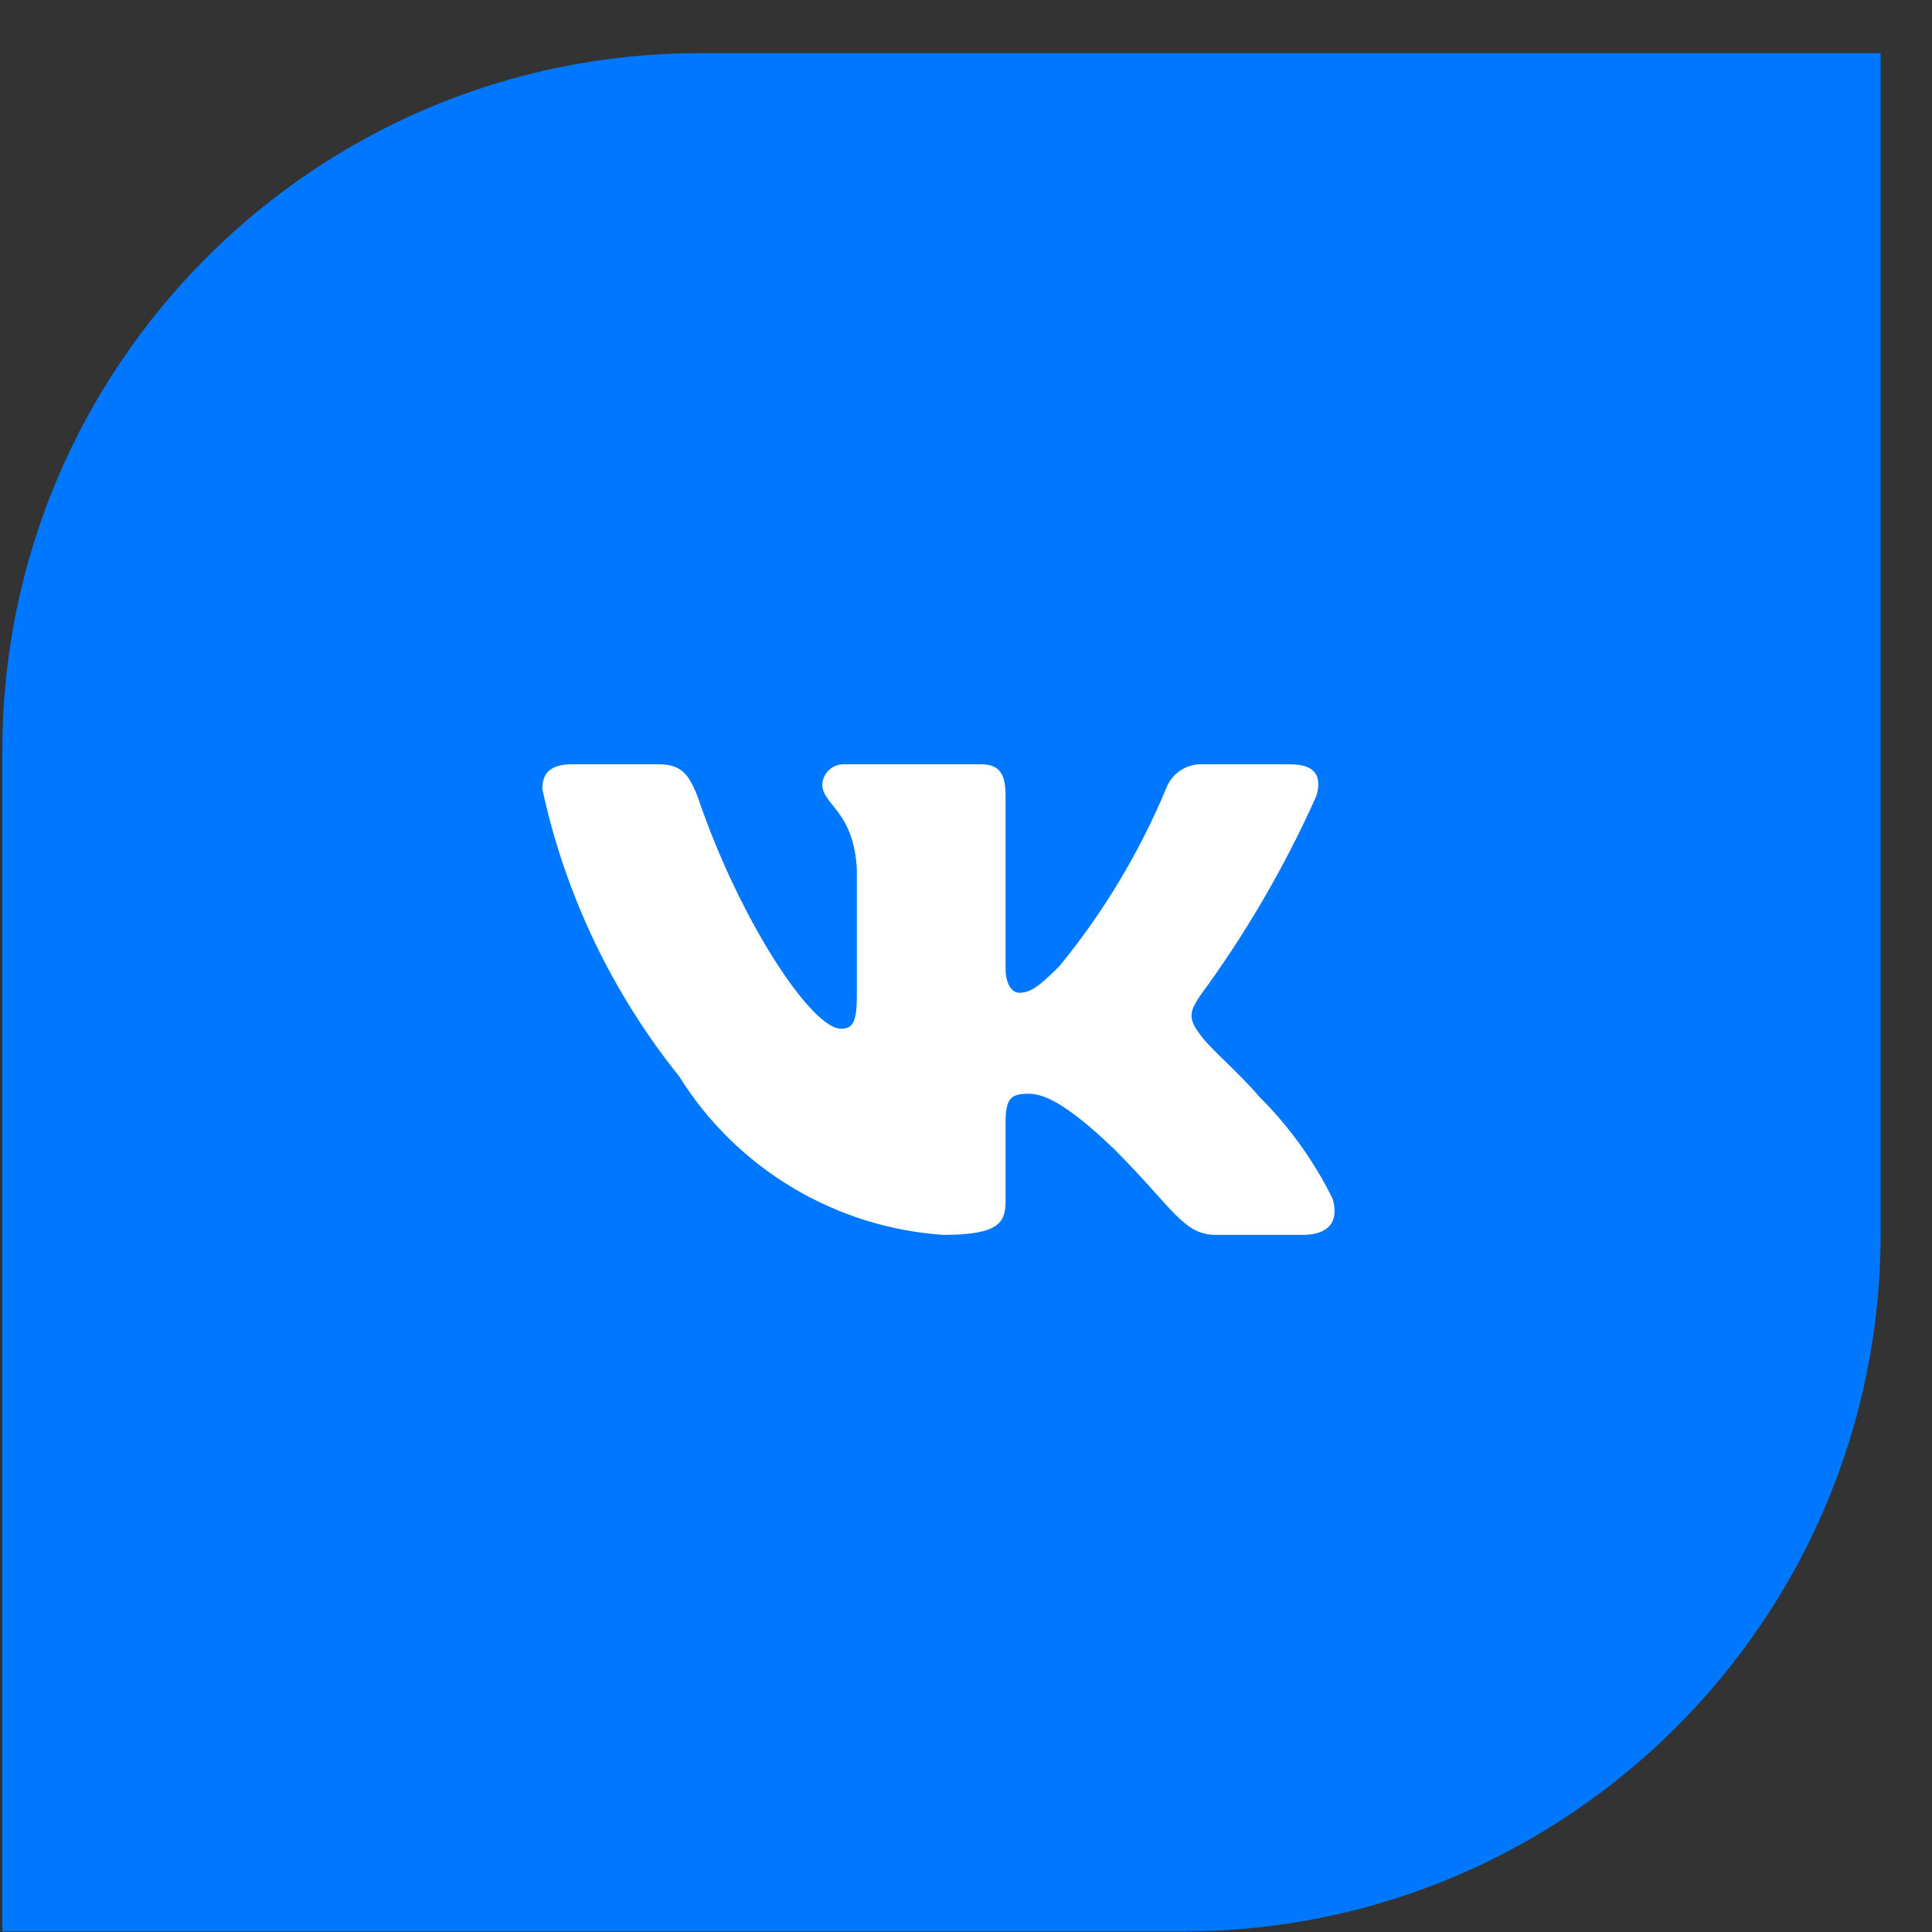
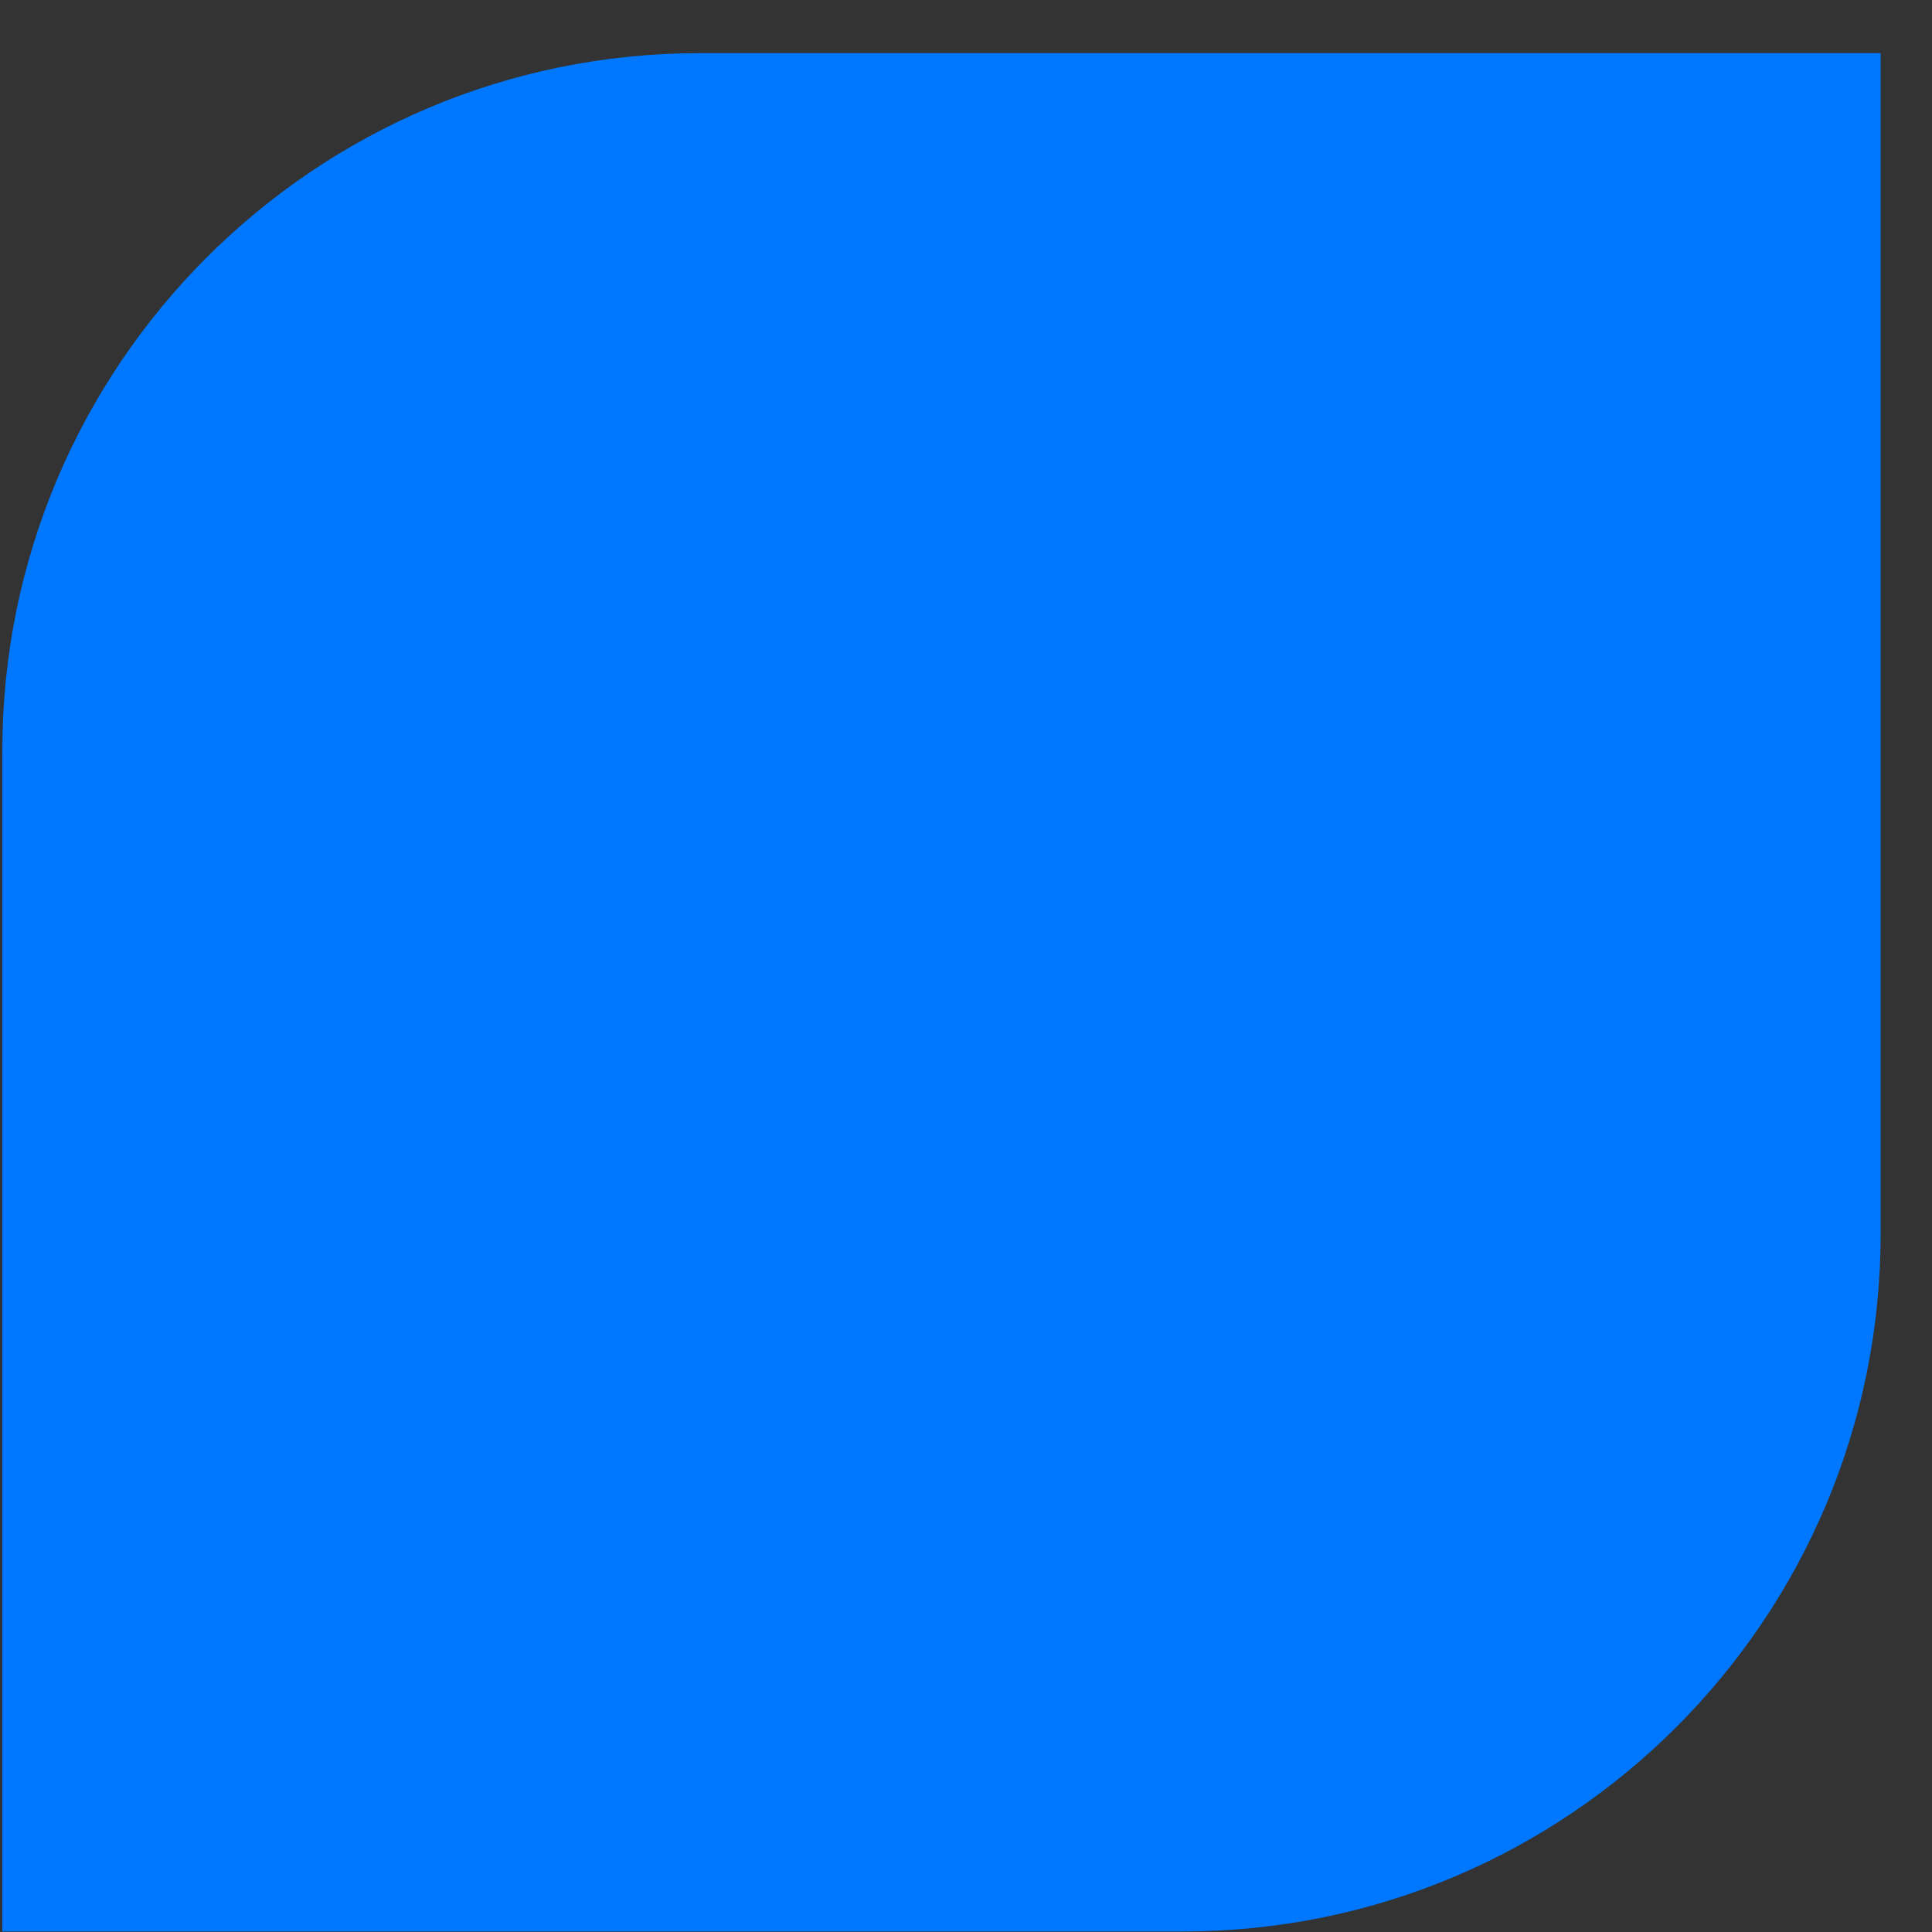
<svg xmlns="http://www.w3.org/2000/svg" width="36" height="36" viewBox="0 0 36 36" fill="none">
  <rect x="0" y="0" width="36" height="36" fill="#333333" stroke="none" />
  <path d="M0.043 13.99C0.043 6.81 5.864 0.99 13.043 0.99H35.043V22.99C35.043 30.169 29.223 35.99 22.043 35.99H0.043V13.99Z" fill="#0077FF" />
-   <path d="M24.275 23.01H22.659C22.047 23.01 21.863 22.515 20.767 21.418C19.81 20.495 19.405 20.38 19.163 20.38C18.828 20.38 18.737 20.473 18.737 20.934V22.387C18.737 22.78 18.609 23.01 17.582 23.01C16.586 22.944 15.62 22.641 14.763 22.127C13.906 21.614 13.184 20.904 12.656 20.057C11.401 18.494 10.528 16.662 10.106 14.703C10.106 14.461 10.198 14.241 10.66 14.241H12.275C12.69 14.241 12.839 14.426 13.002 14.853C13.786 17.161 15.124 19.168 15.668 19.168C15.876 19.168 15.966 19.076 15.966 18.557V16.18C15.898 15.095 15.322 15.004 15.322 14.612C15.329 14.508 15.377 14.412 15.454 14.342C15.531 14.273 15.633 14.237 15.736 14.241H18.275C18.622 14.241 18.737 14.414 18.737 14.829V18.038C18.737 18.384 18.886 18.499 18.99 18.499C19.199 18.499 19.359 18.384 19.741 18.003C20.558 17.005 21.227 15.893 21.725 14.702C21.776 14.559 21.872 14.437 21.999 14.354C22.126 14.27 22.277 14.231 22.429 14.242H24.044C24.529 14.242 24.631 14.484 24.529 14.83C23.941 16.146 23.214 17.396 22.36 18.557C22.186 18.823 22.116 18.961 22.36 19.273C22.52 19.515 23.087 19.988 23.467 20.438C24.021 20.99 24.481 21.629 24.828 22.329C24.967 22.779 24.736 23.01 24.275 23.01Z" fill="white" />
</svg>